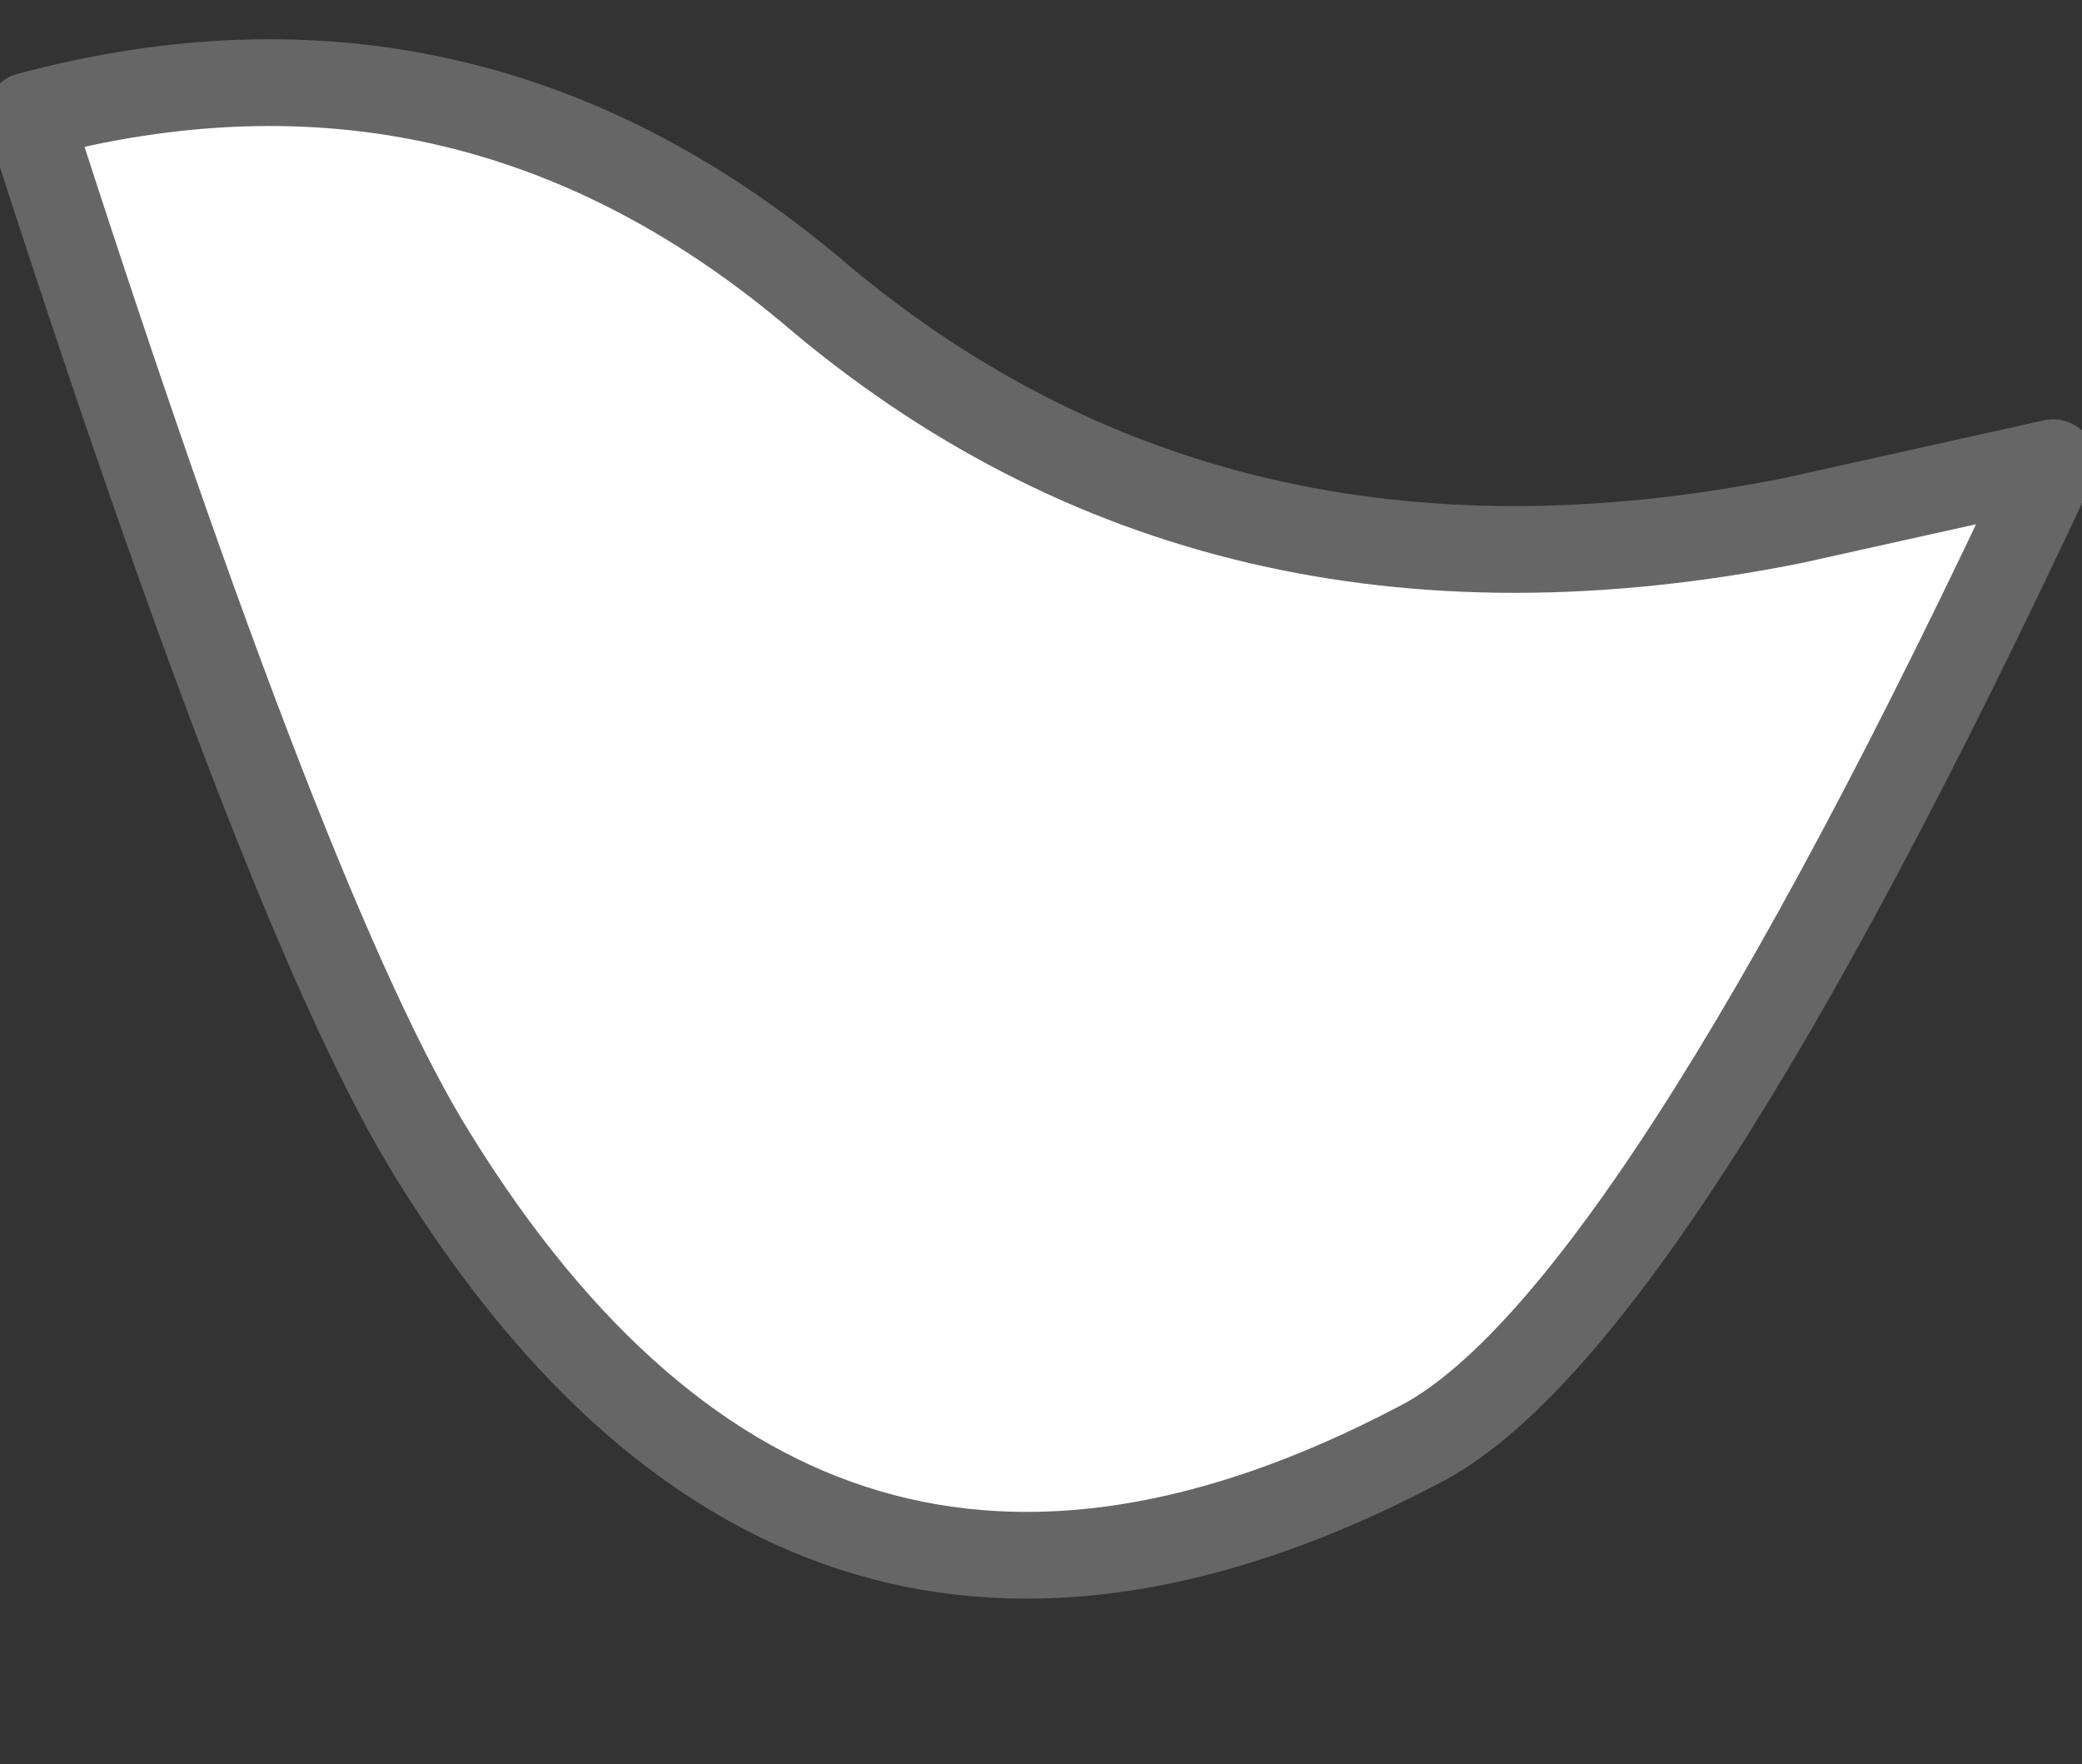
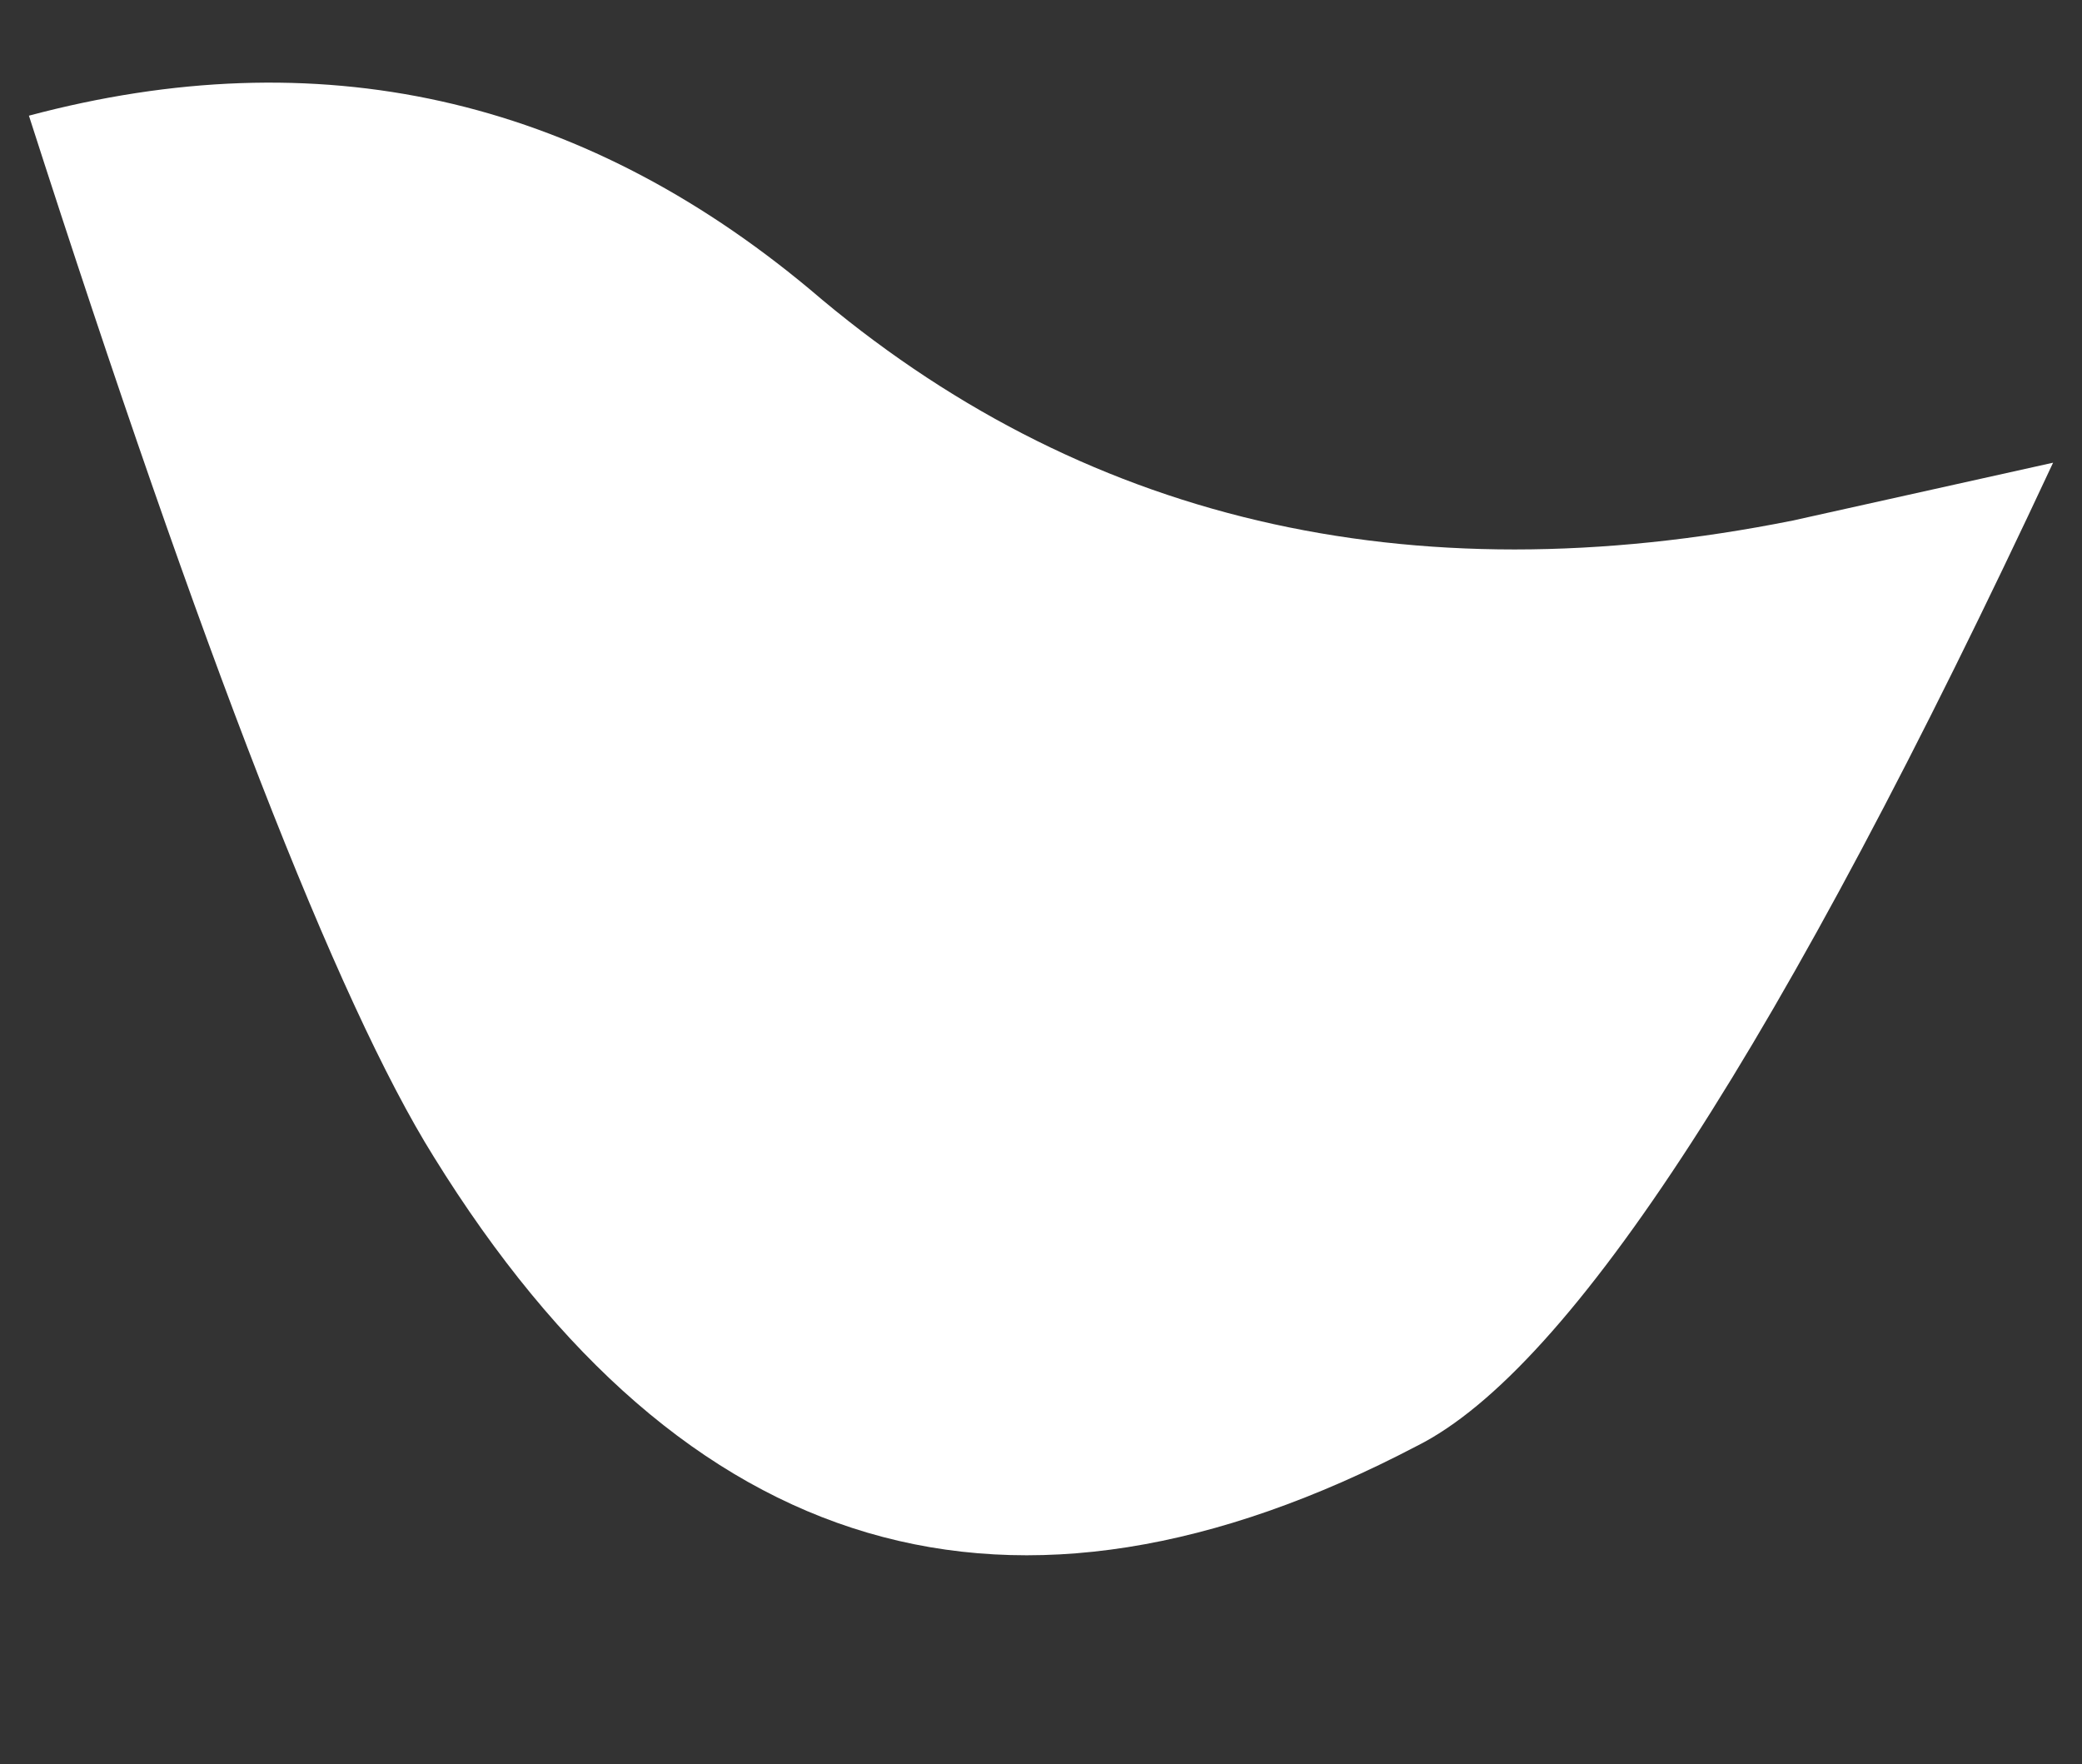
<svg xmlns="http://www.w3.org/2000/svg" height="3.05px" width="3.6px">
  <rect width="100%" height="100%" fill="#333333" stroke="none" />
  <g transform="matrix(1.0, 0.0, 0.0, 1.0, 1.85, -1.45)">
    <path d="M1.25 2.35 L1.7 2.25 Q1.0 3.75 0.6 3.95 -0.45 4.5 -1.1 3.45 -1.35 3.05 -1.8 1.65 -1.05 1.45 -0.45 1.95 0.25 2.55 1.25 2.35" fill="#ffffff" fill-rule="evenodd" stroke="none" />
-     <path d="M1.25 2.35 L1.7 2.25 Q1.0 3.75 0.6 3.95 -0.45 4.5 -1.1 3.45 -1.35 3.05 -1.8 1.65 -1.05 1.45 -0.45 1.95 0.25 2.55 1.25 2.35 Z" fill="none" stroke="#666666" stroke-linecap="round" stroke-linejoin="round" stroke-width="0.15" />
  </g>
</svg>